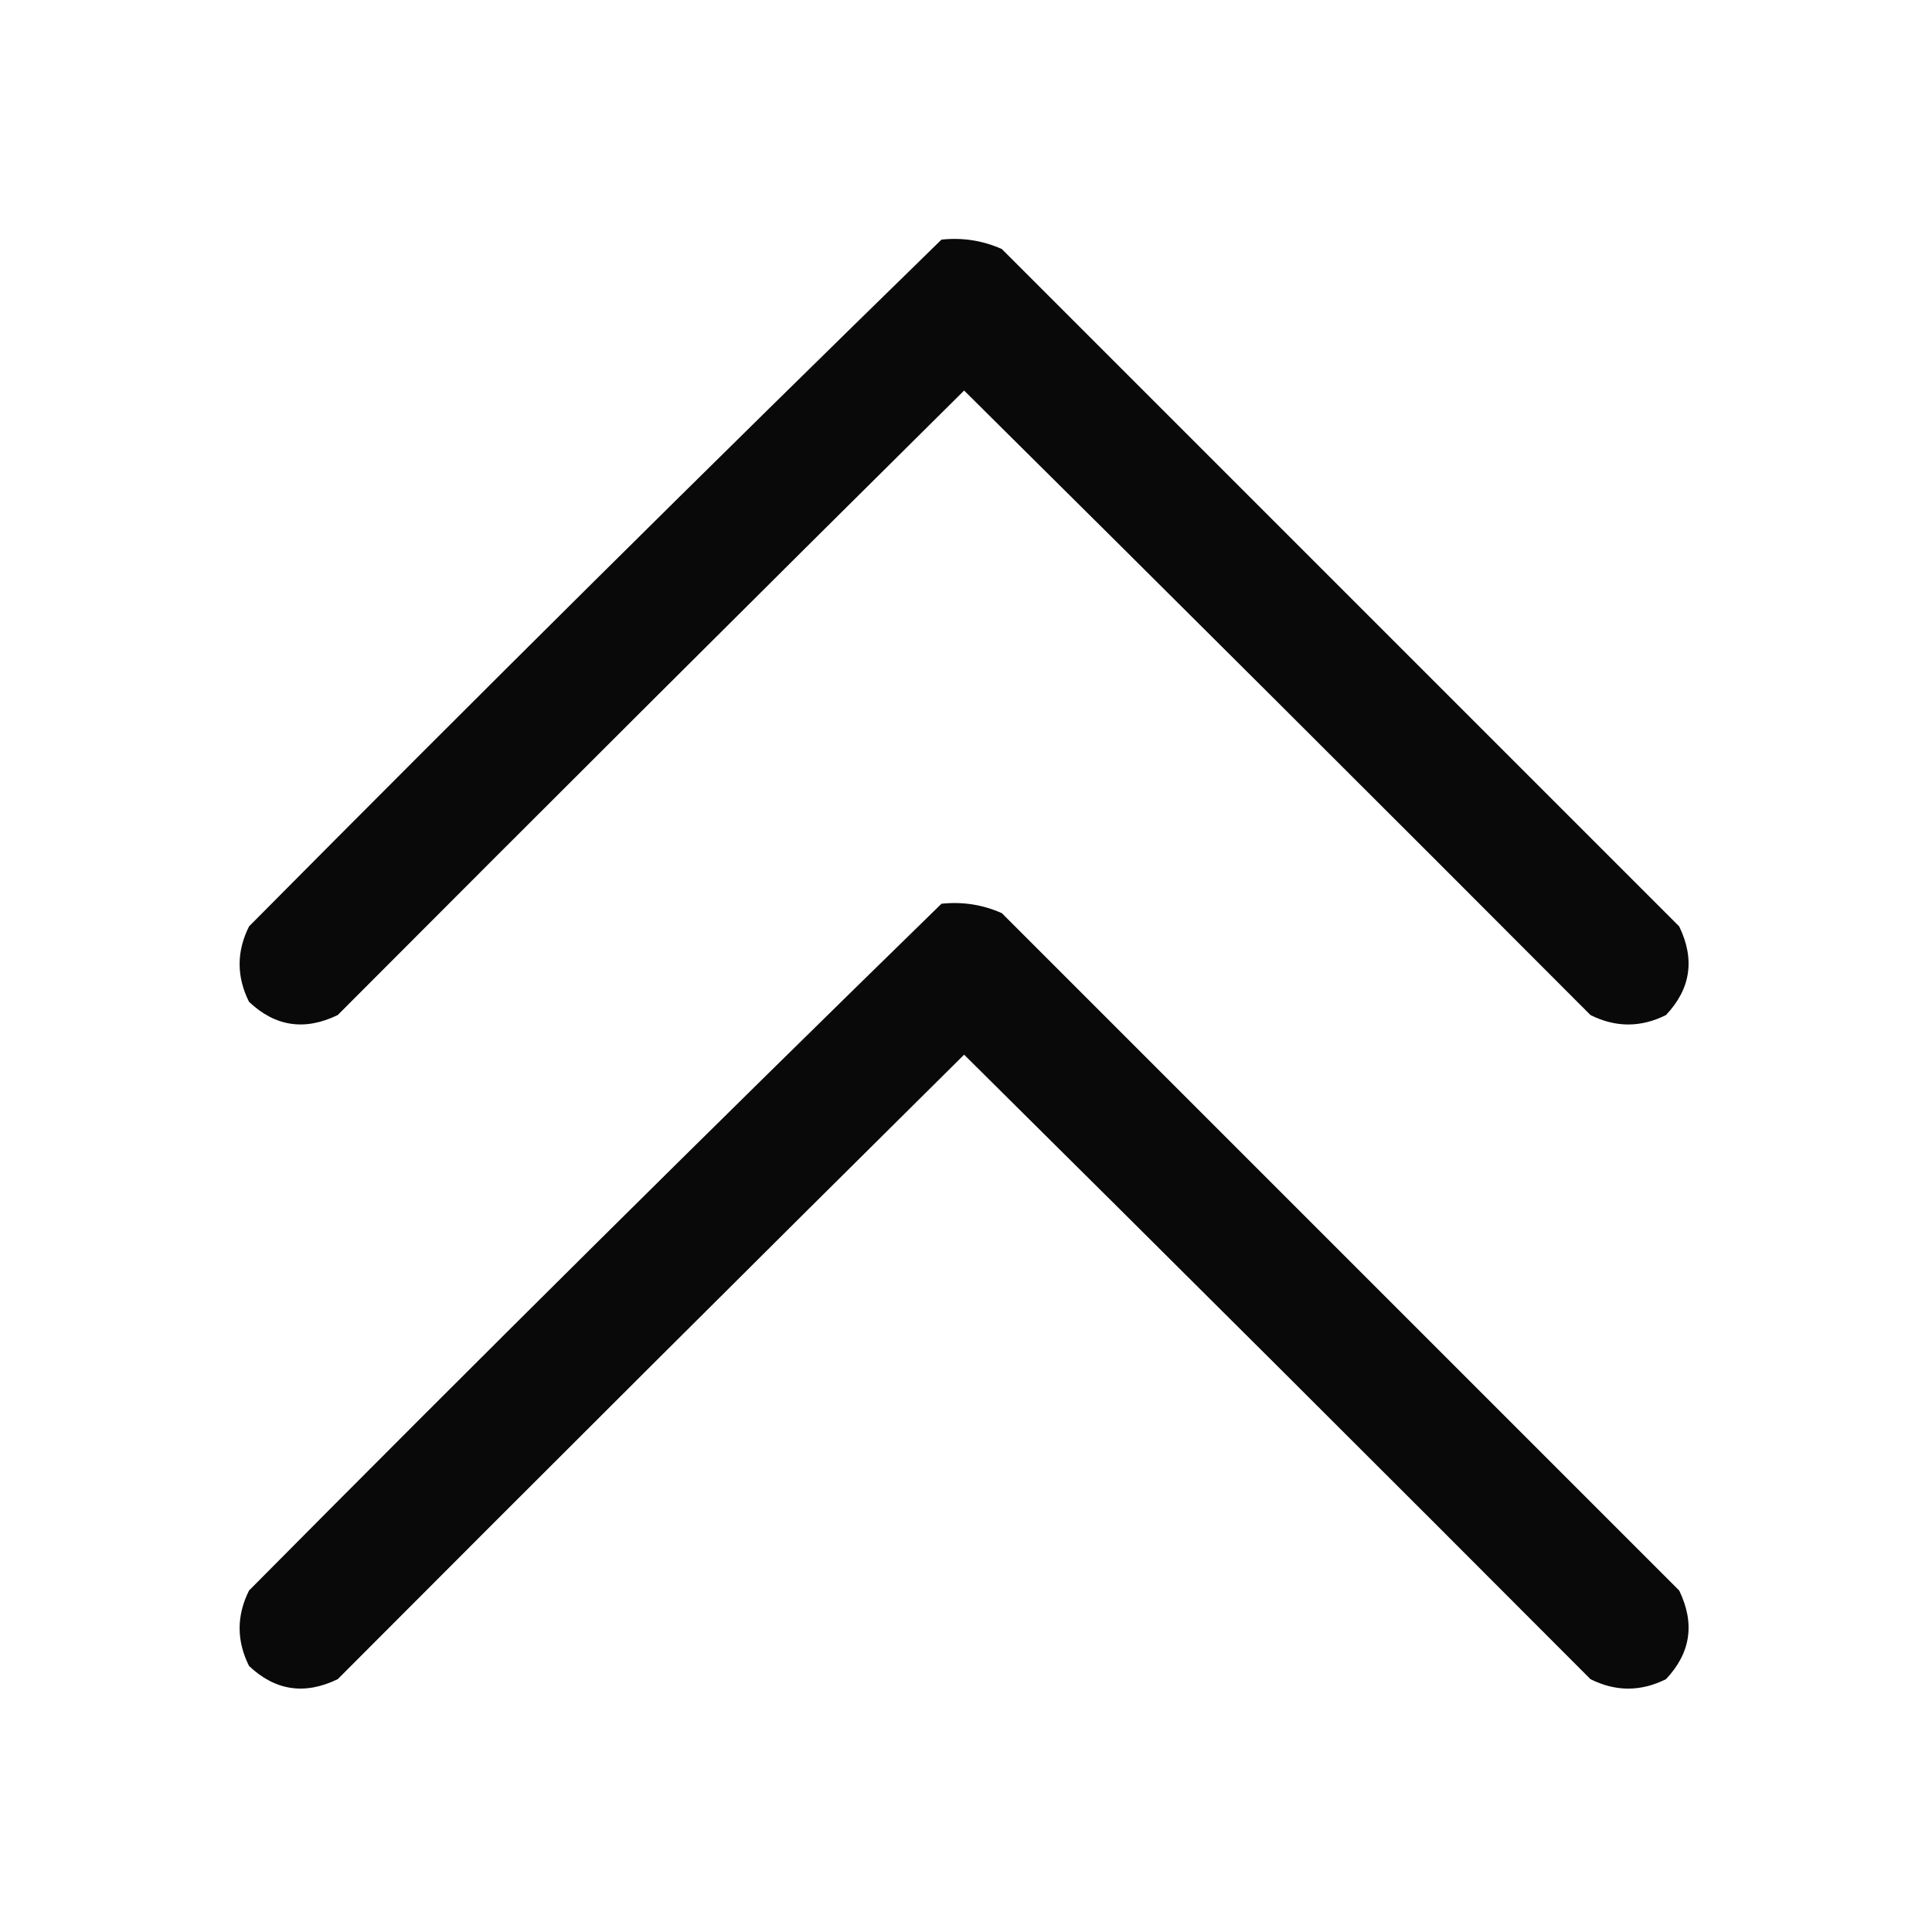
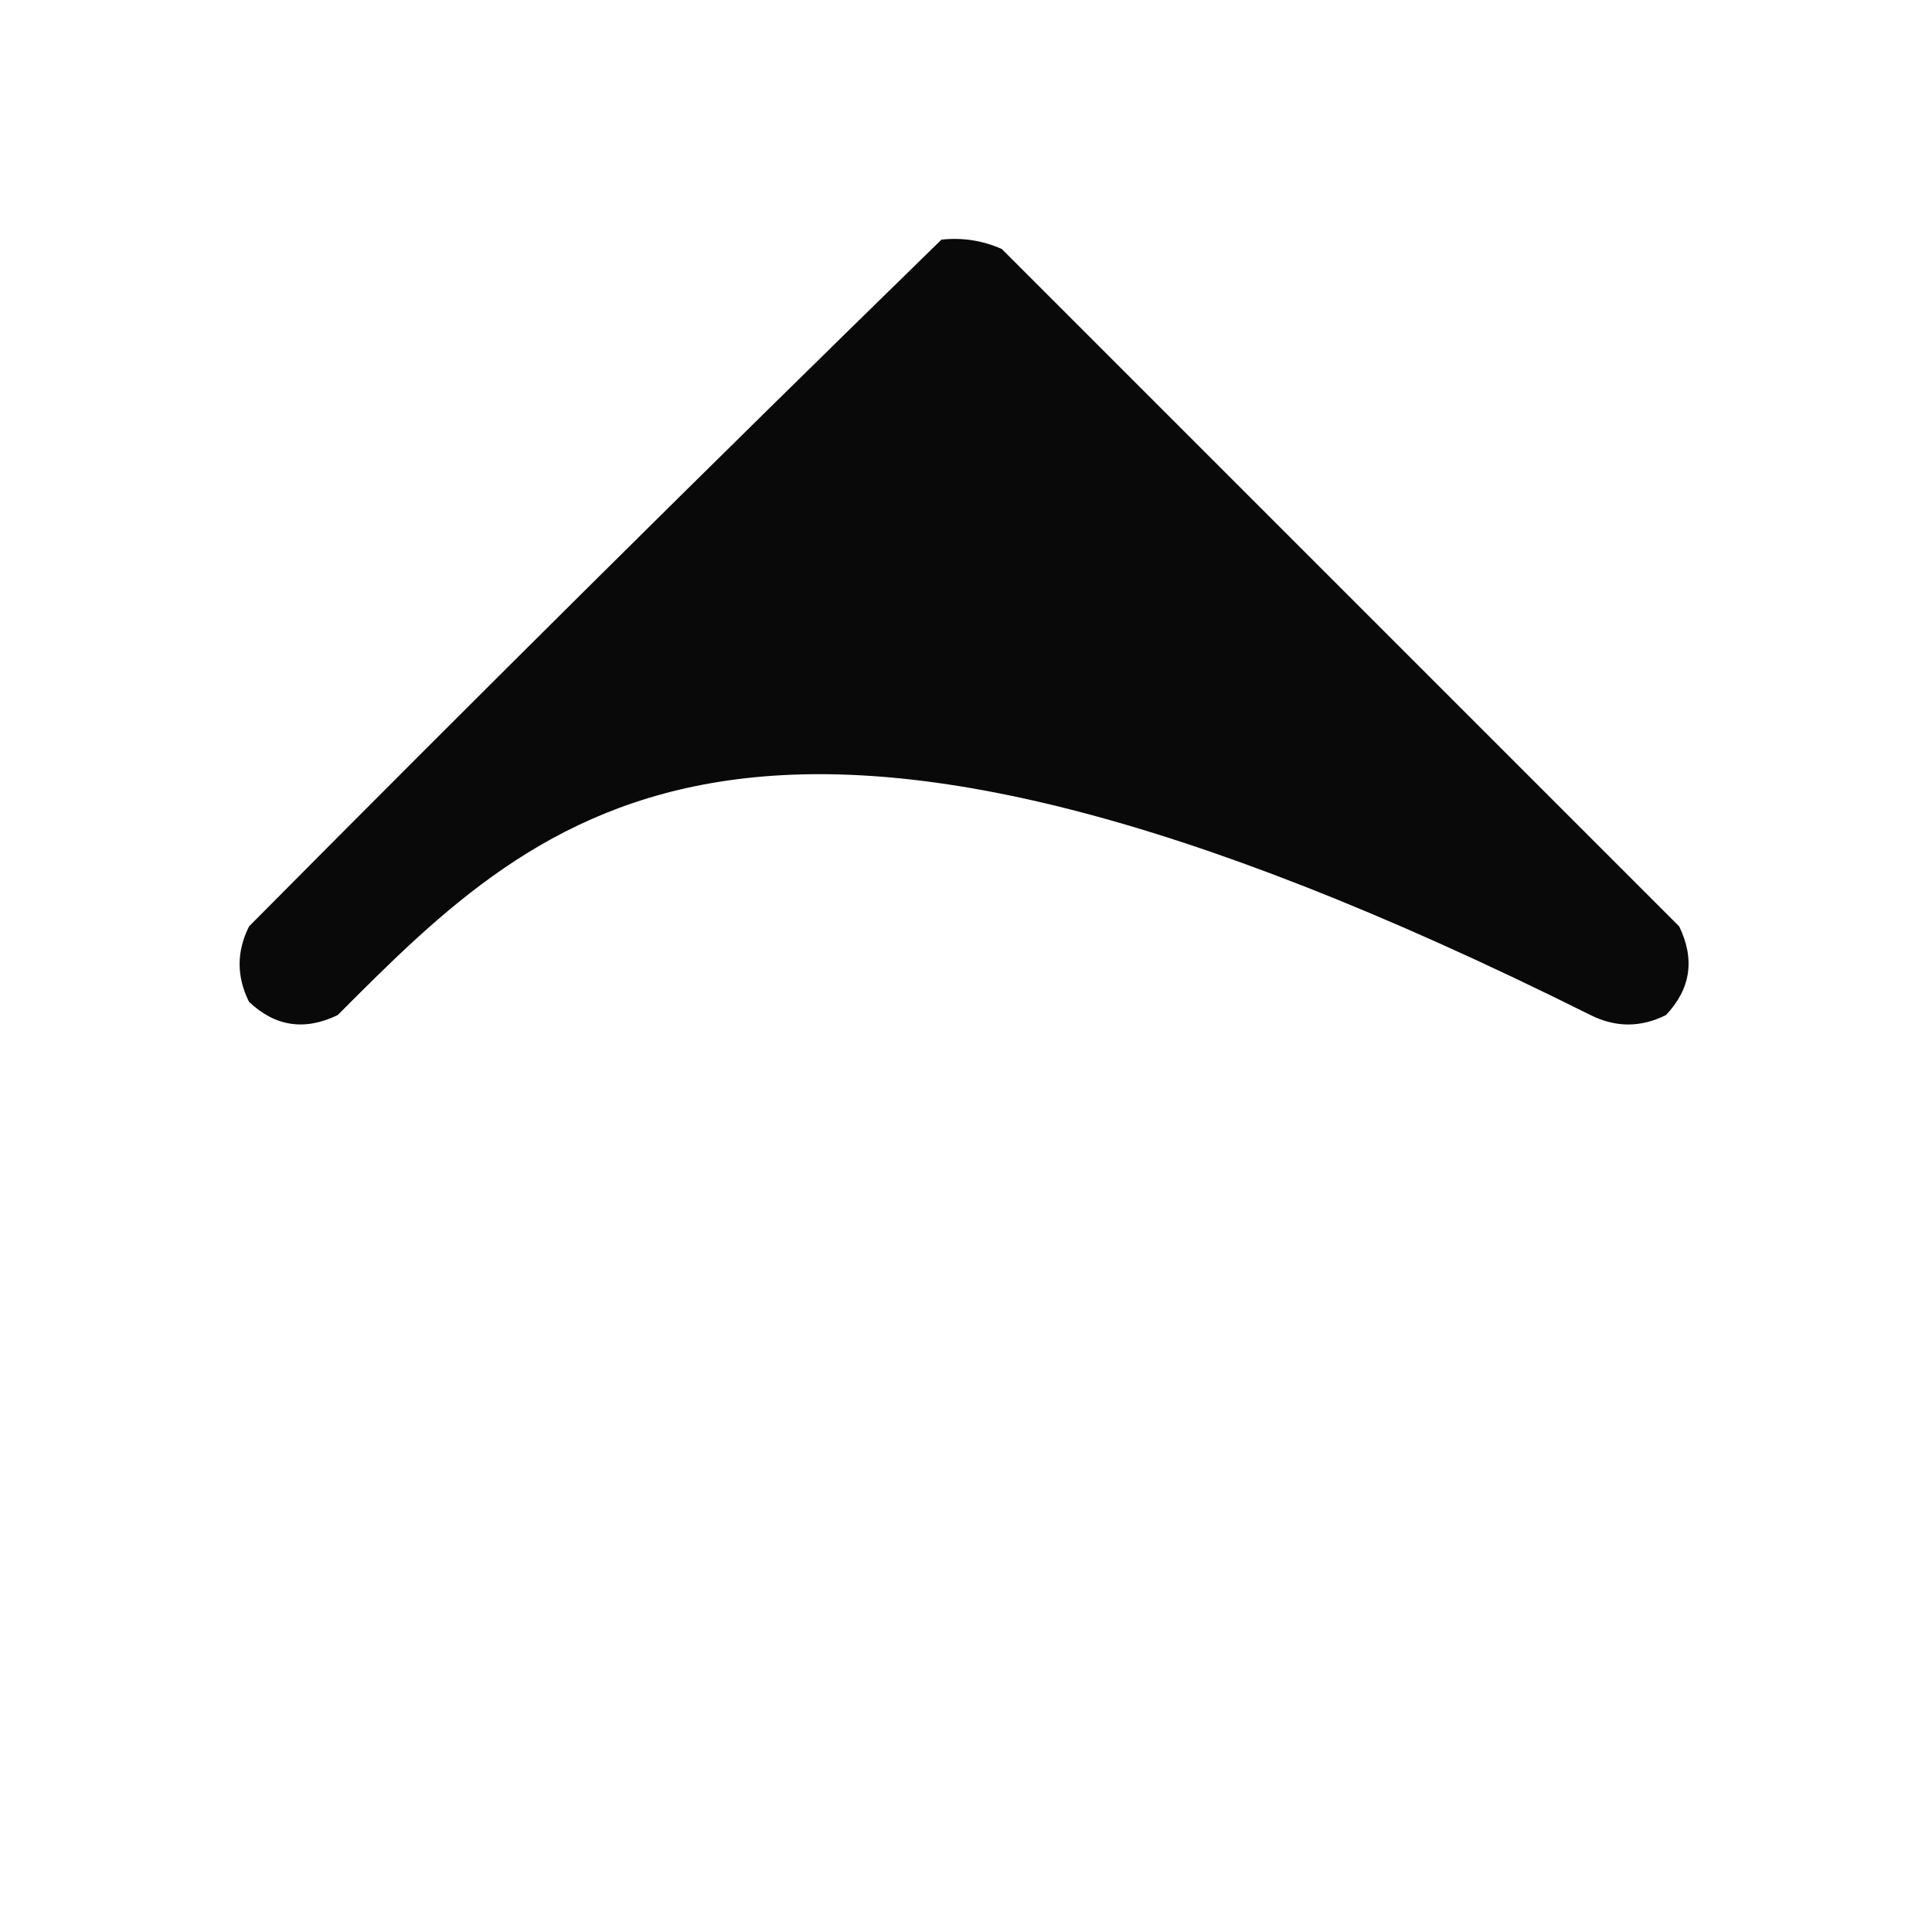
<svg xmlns="http://www.w3.org/2000/svg" version="1.1" width="512px" height="512px" style="shape-rendering:geometricPrecision; text-rendering:geometricPrecision; image-rendering:optimizeQuality; fill-rule:evenodd; clip-rule:evenodd">
  <g>
-     <path style="opacity:0.962" fill="#000000" d="M 249.5,63.5 C 255.105,62.908 260.439,63.742 265.5,66C 325.333,125.833 385.167,185.667 445,245.5C 449.236,254.222 448.069,262.055 441.5,269C 434.833,272.333 428.167,272.333 421.5,269C 366.32,213.653 310.986,158.486 255.5,103.5C 200.014,158.486 144.68,213.653 89.5,269C 80.778,273.236 72.945,272.069 66,265.5C 62.667,258.833 62.667,252.167 66,245.5C 126.756,184.243 187.923,123.577 249.5,63.5 Z" />
+     <path style="opacity:0.962" fill="#000000" d="M 249.5,63.5 C 255.105,62.908 260.439,63.742 265.5,66C 325.333,125.833 385.167,185.667 445,245.5C 449.236,254.222 448.069,262.055 441.5,269C 434.833,272.333 428.167,272.333 421.5,269C 200.014,158.486 144.68,213.653 89.5,269C 80.778,273.236 72.945,272.069 66,265.5C 62.667,258.833 62.667,252.167 66,245.5C 126.756,184.243 187.923,123.577 249.5,63.5 Z" />
  </g>
  <g>
-     <path style="opacity:0.962" fill="#000000" d="M 249.5,239.5 C 255.105,238.908 260.439,239.741 265.5,242C 325.333,301.833 385.167,361.667 445,421.5C 449.236,430.222 448.069,438.055 441.5,445C 434.833,448.333 428.167,448.333 421.5,445C 366.32,389.653 310.986,334.486 255.5,279.5C 200.014,334.486 144.68,389.653 89.5,445C 80.778,449.236 72.945,448.069 66,441.5C 62.667,434.833 62.667,428.167 66,421.5C 126.756,360.243 187.923,299.577 249.5,239.5 Z" />
-   </g>
+     </g>
</svg>